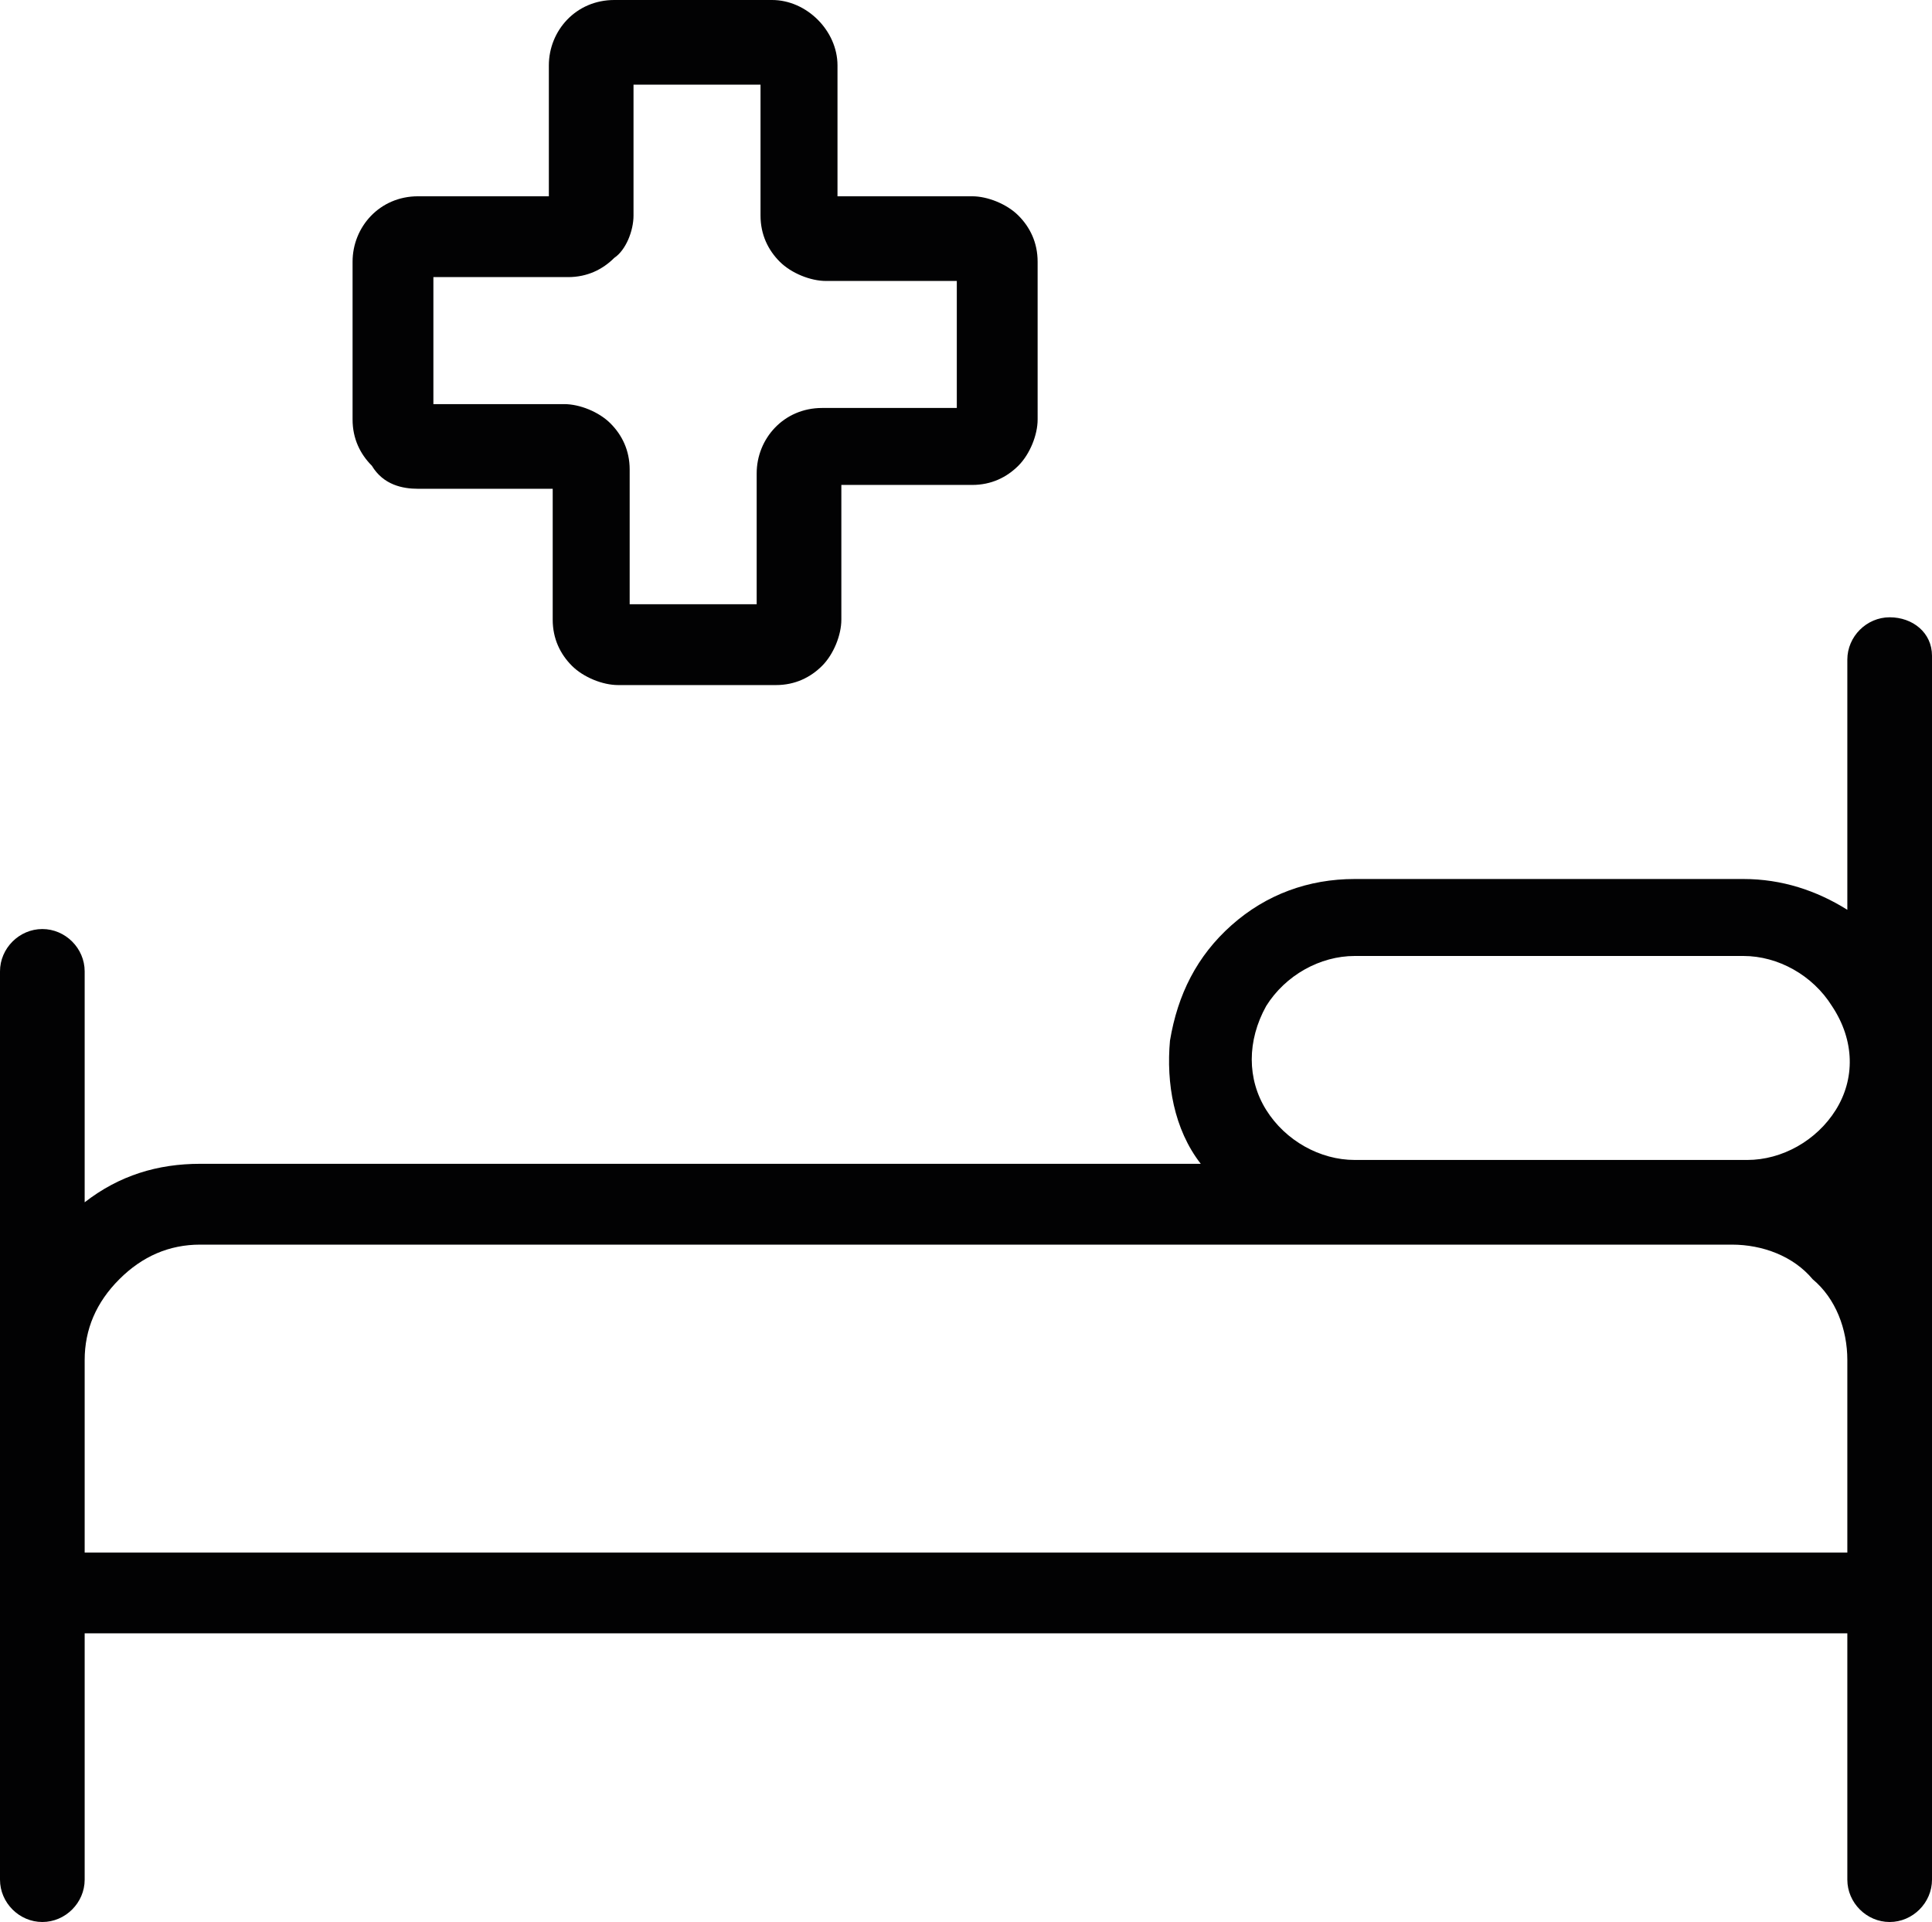
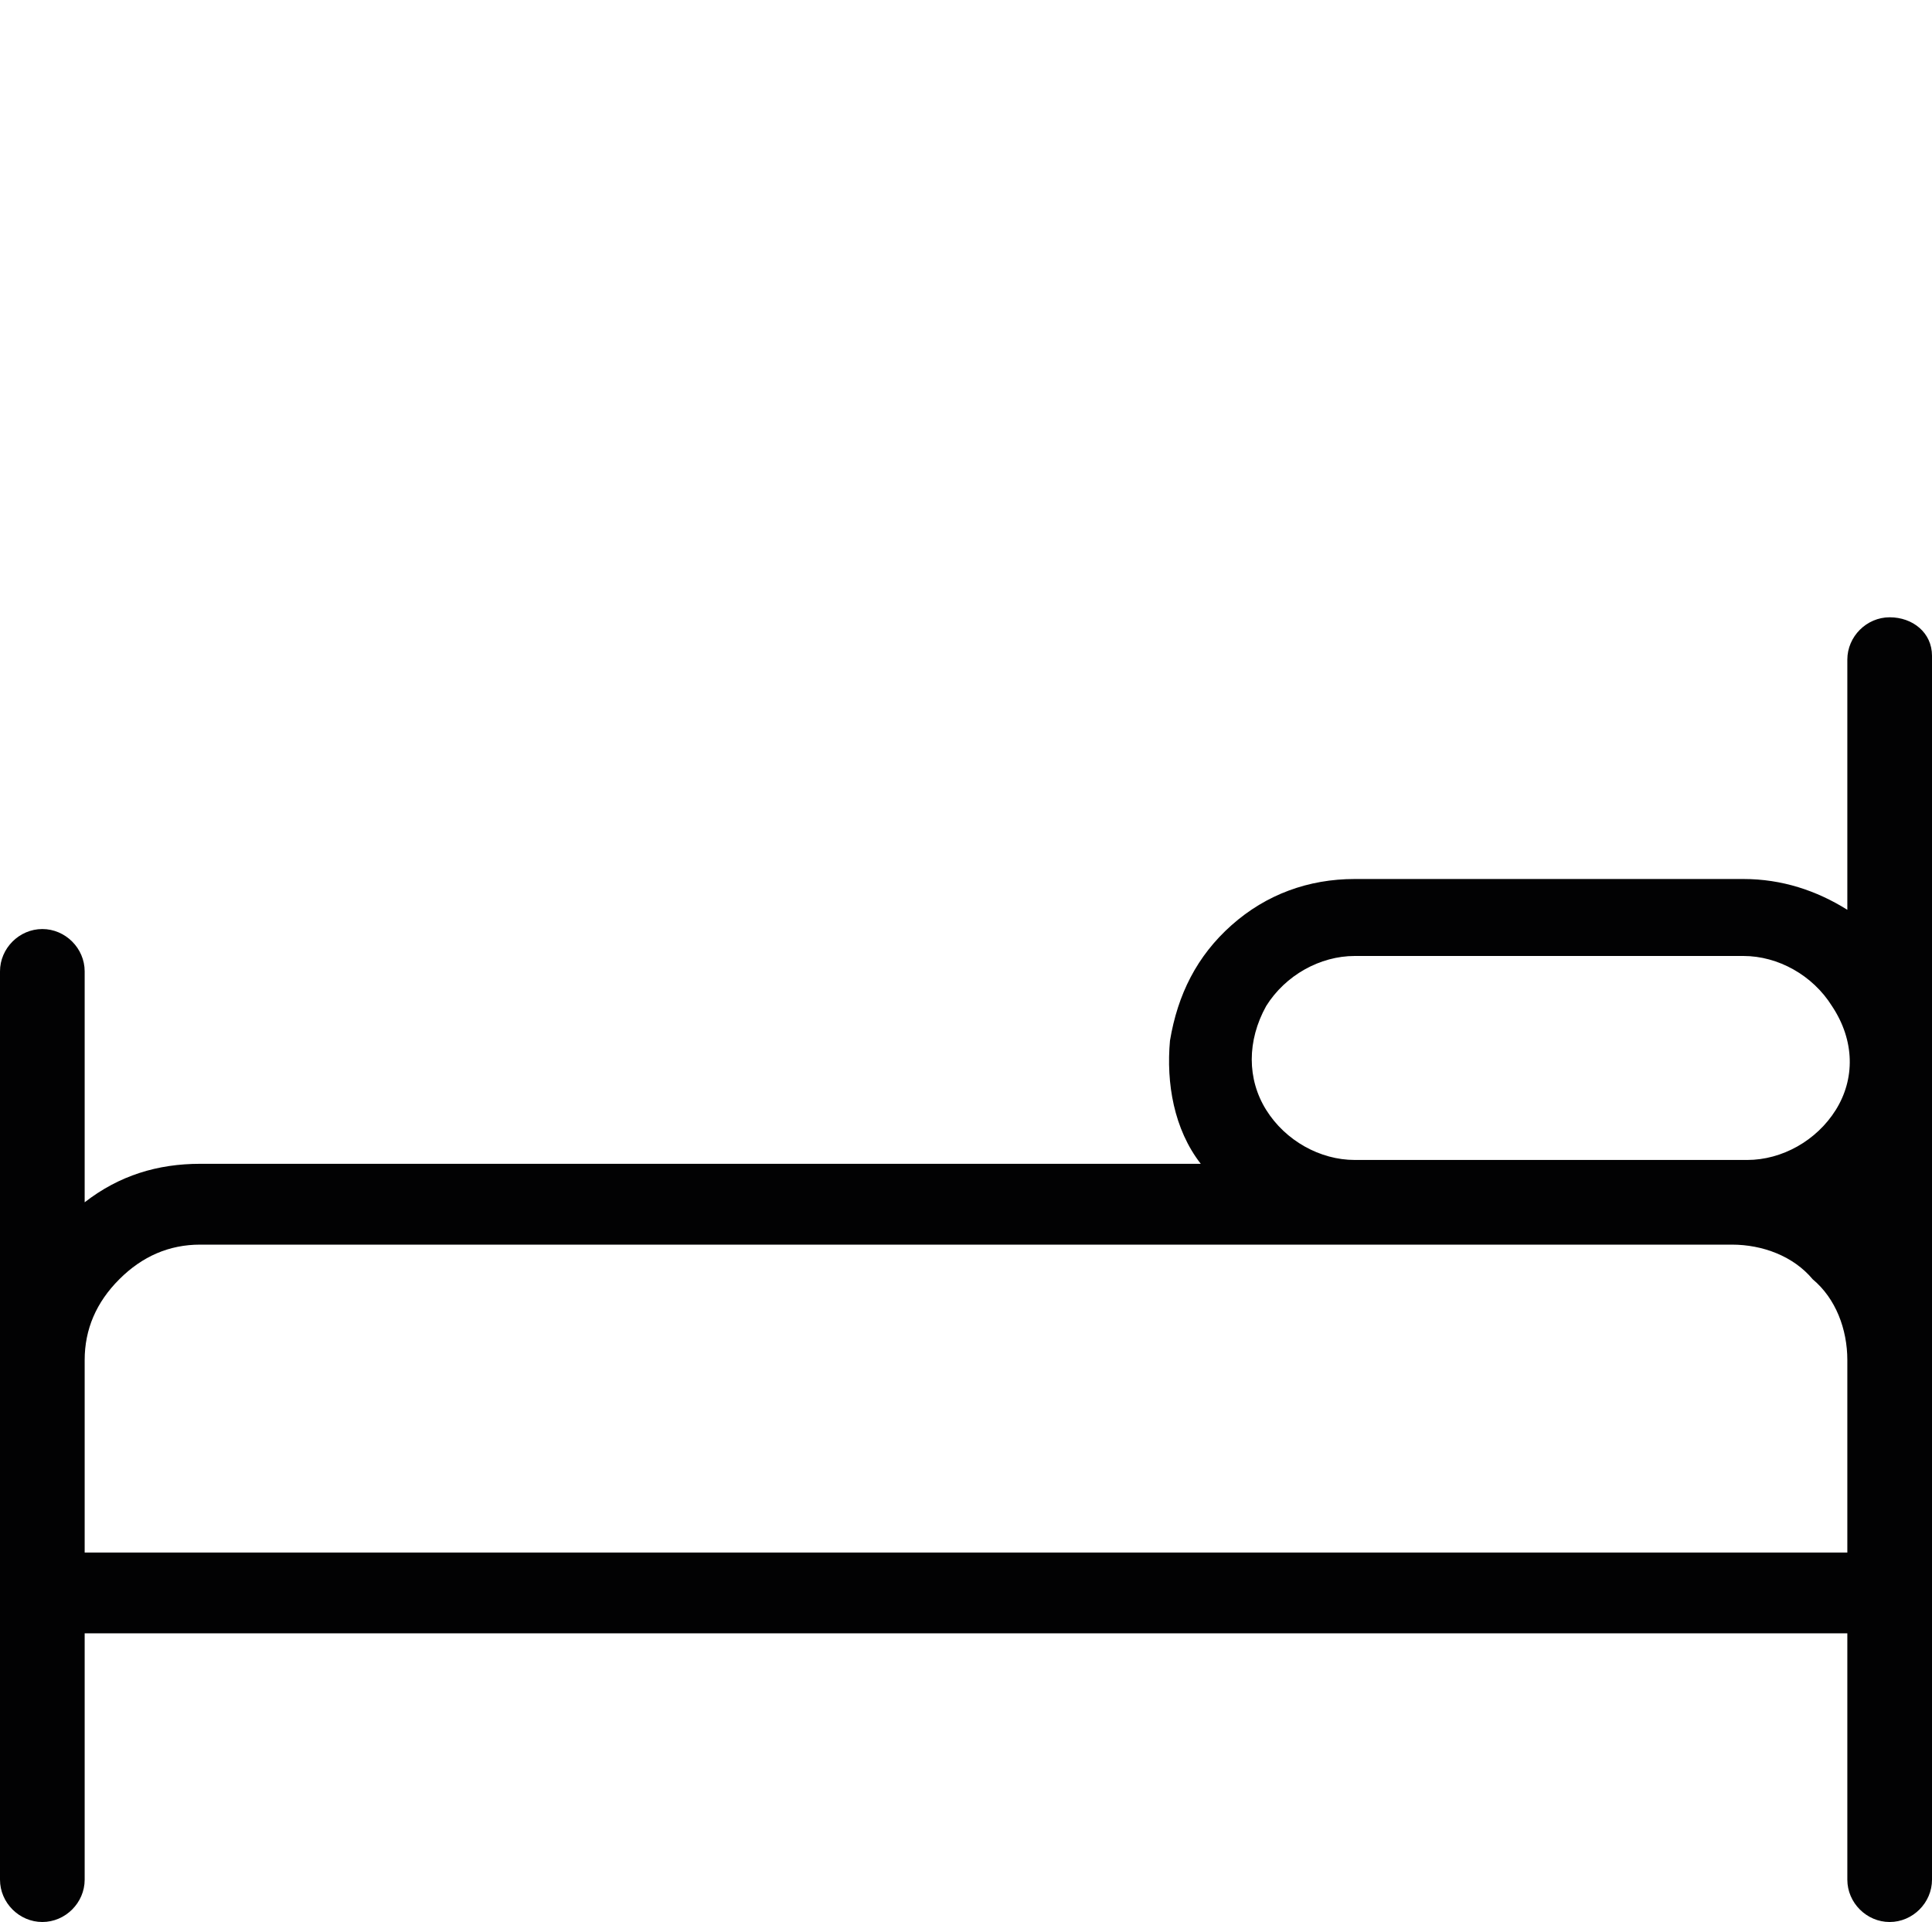
<svg xmlns="http://www.w3.org/2000/svg" id="Слой_1" x="0px" y="0px" width="50.2px" height="49.939px" viewBox="0 0 50.2 49.939" style="enable-background:new 0 0 50.2 49.939;" xml:space="preserve">
  <style type="text/css"> .st0{fill:#020203;} </style>
  <g>
    <path class="st0" d="M49.1,16.039L49.1,16.039C48.5,16.039,48,16.539,48,17.139v6.5 c-0.8-0.5-1.7-0.8-2.7-0.8H35.2C34,22.839,32.9,23.239,32,24.039 c-0.9,0.8-1.4,1.8-1.6,3C30.3,28.139,30.5,29.339,31.2,30.239h-26l0,0 c-1.1,0-2.1,0.3-3,1v-6c0-0.6-0.5-1.1-1.1-1.1s-1.1,0.5-1.1,1.1v23.6 c0,0.6,0.5,1.1,1.1,1.1s1.1-0.5,1.1-1.1V42.439H48v6.4 c0,0.6,0.5,1.1,1.1,1.1s1.1-0.5,1.1-1.1V17.039 C50.2,16.439,49.7,16.039,49.1,16.039z M47.7,28.839 c-0.5,0.8-1.4,1.3-2.3,1.3H35.2c-0.9,0-1.8-0.5-2.3-1.3 s-0.5-1.8,0-2.7c0.5-0.8,1.4-1.3,2.3-1.3h10.1 c0.9,0,1.8,0.5,2.3,1.3C48.2,27.039,48.2,28.039,47.7,28.839z M48,35.339v5H2.2v-5c0-0.8,0.3-1.5,0.9-2.1s1.3-0.9,2.1-0.9H45 c0.8,0,1.6,0.3,2.1,0.9C47.7,33.739,48,34.539,48,35.339z" />
-     <path class="st0" d="M10.861,12.7h3.5v3.4c0,0.5,0.2,0.9,0.5,1.2 c0.3,0.3,0.8,0.5,1.2,0.5h4.1c0.5,0,0.9-0.2,1.2-0.5 c0.3-0.3,0.5-0.8,0.5-1.2v-3.5h3.4c0.5,0,0.9-0.2,1.2-0.5 s0.5-0.8,0.5-1.2V6.8c0-0.5-0.2-0.9-0.5-1.2 c-0.3-0.3-0.8-0.5-1.2-0.5h-3.5V1.7C21.761,0.8,20.961,0,20.061,0h-4.1 c-1,0-1.7,0.8-1.7,1.7v3.4h-3.4c-1,0-1.7,0.8-1.7,1.7v4.1 c0,0.5,0.2,0.9,0.5,1.2C9.961,12.6,10.461,12.7,10.861,12.7z M16.461,5.6V2.2h3.3v3.4c0,0.5,0.2,0.9,0.5,1.2 c0.3,0.3,0.8,0.5,1.2,0.5h3.4v3.3h-3.5c-1,0-1.7,0.8-1.7,1.7 v3.4h-3.3v-3.5c0-0.5-0.2-0.9-0.5-1.2c-0.3-0.3-0.8-0.5-1.2-0.5h-3.4 V7.2h3.5c0.5,0,0.9-0.2,1.2-0.5C16.261,6.5,16.461,6,16.461,5.6z" />
  </g>
</svg>